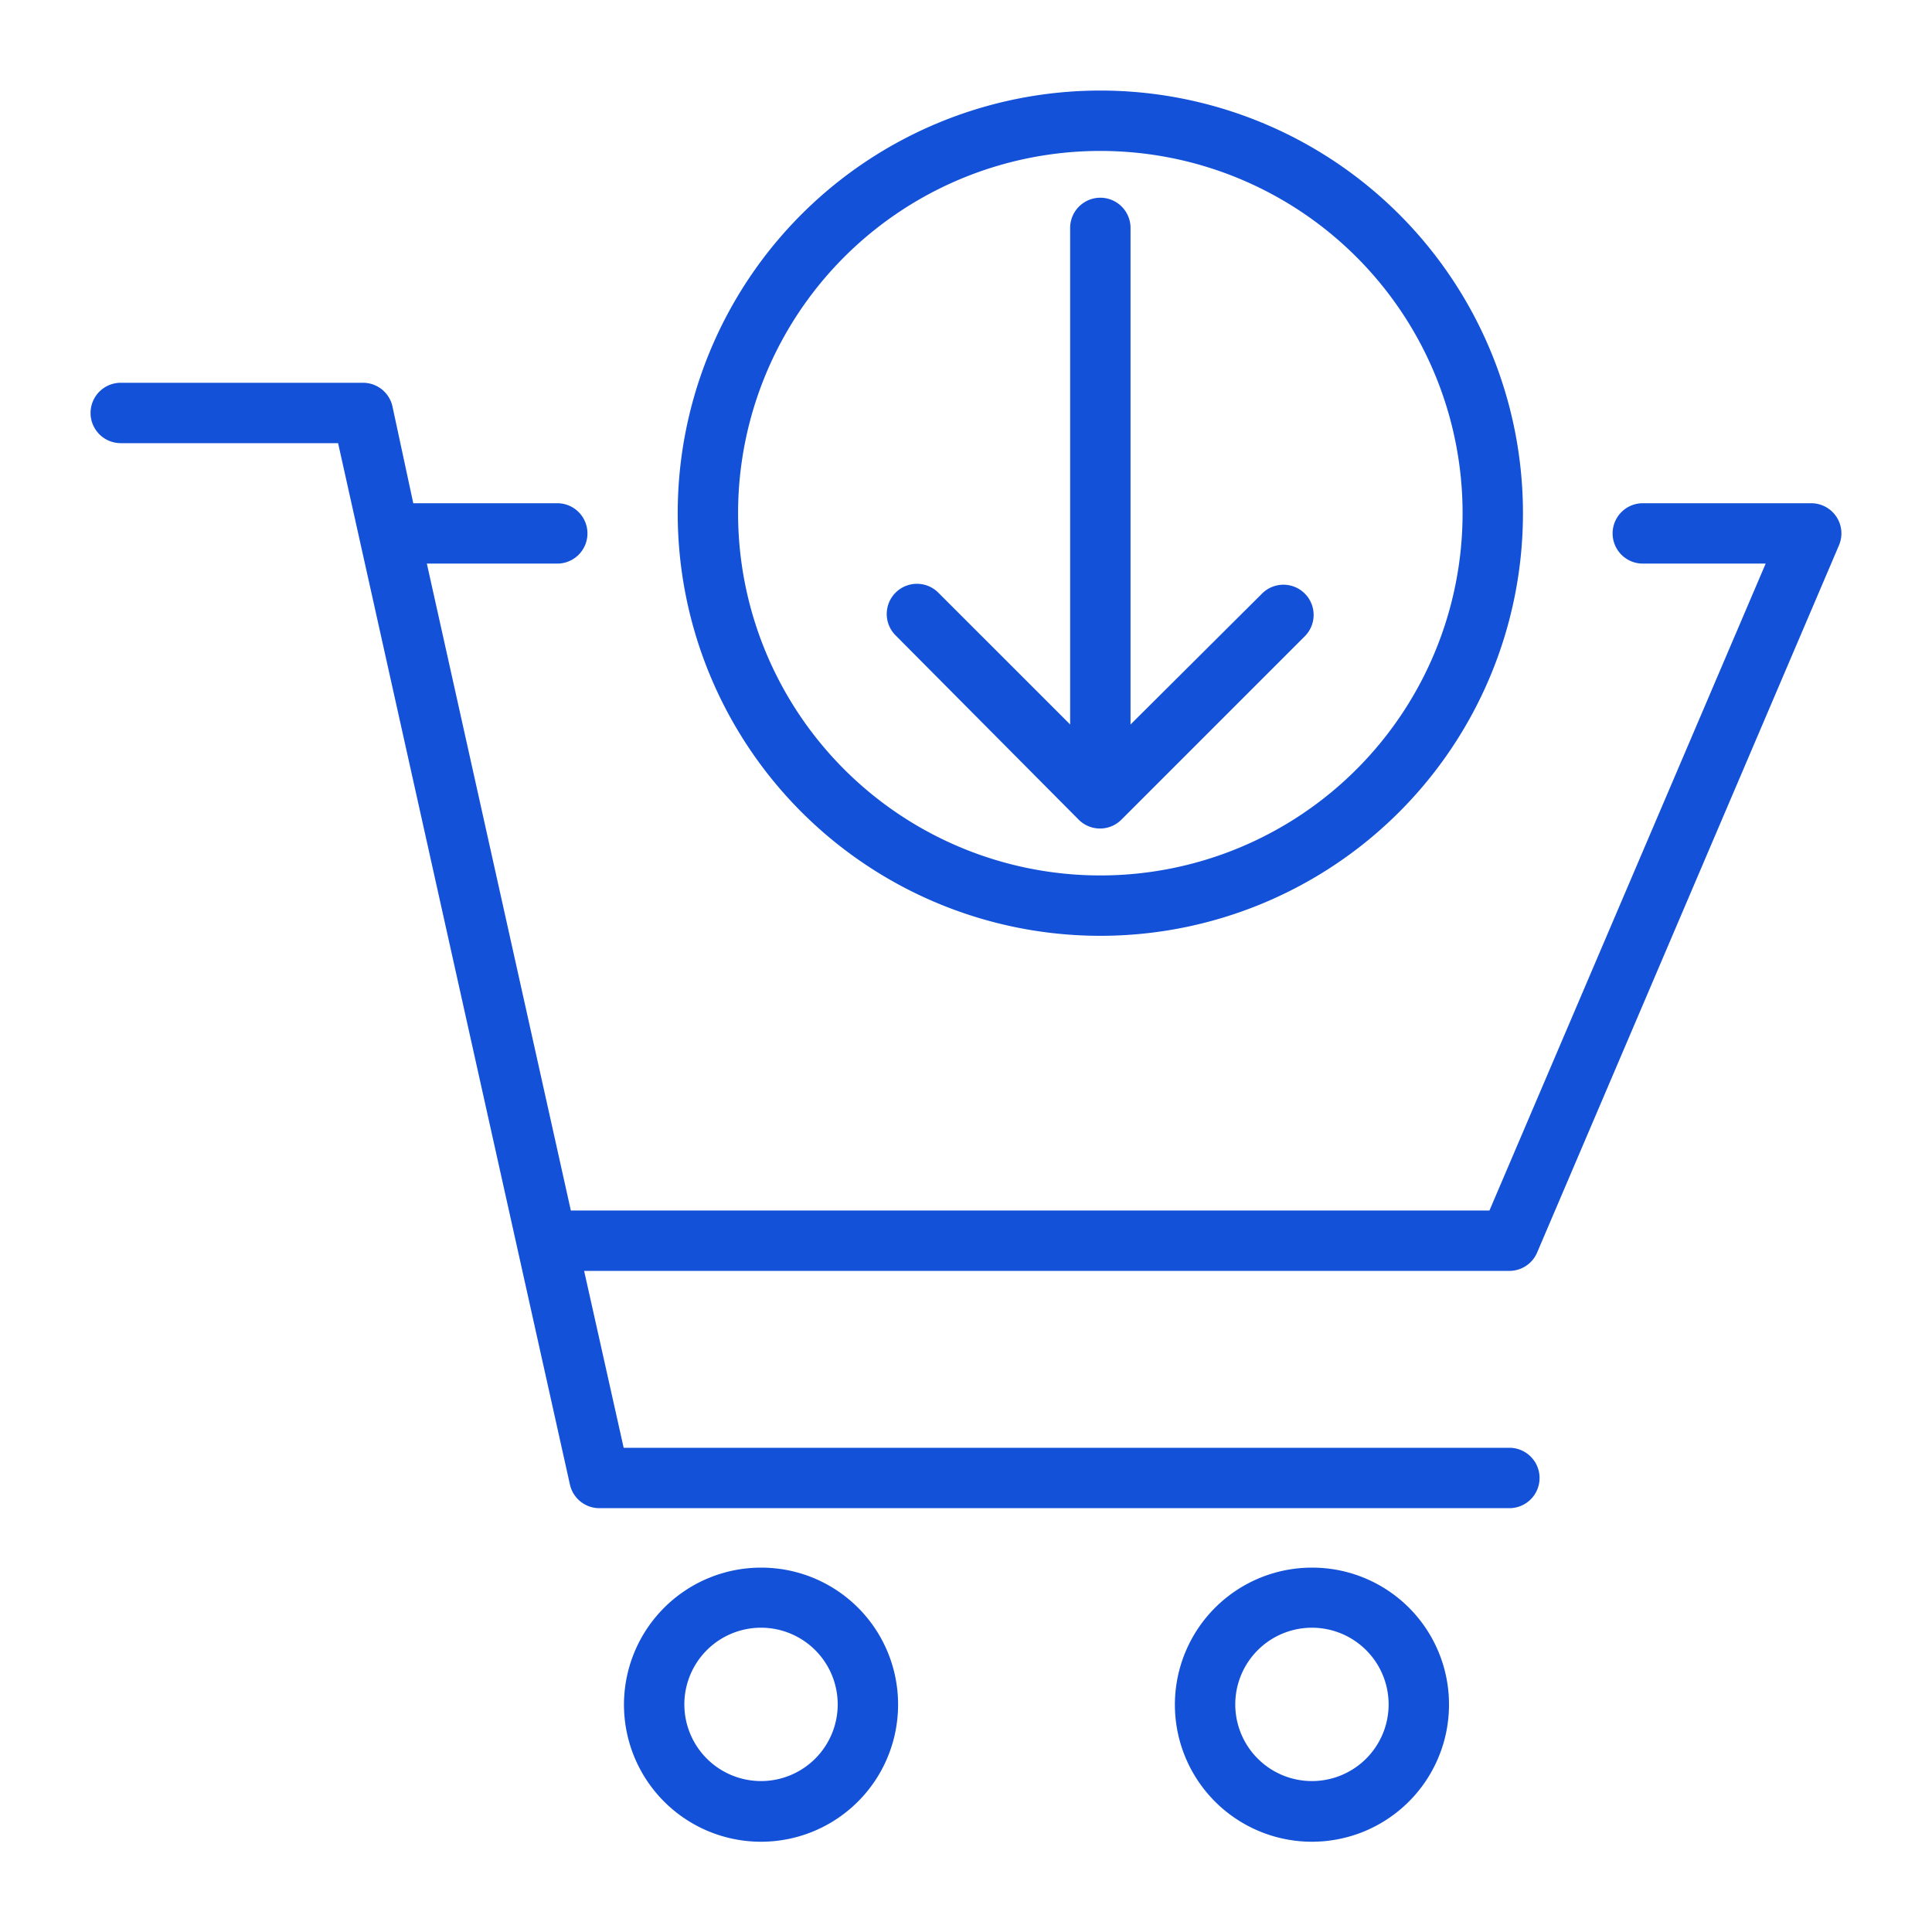
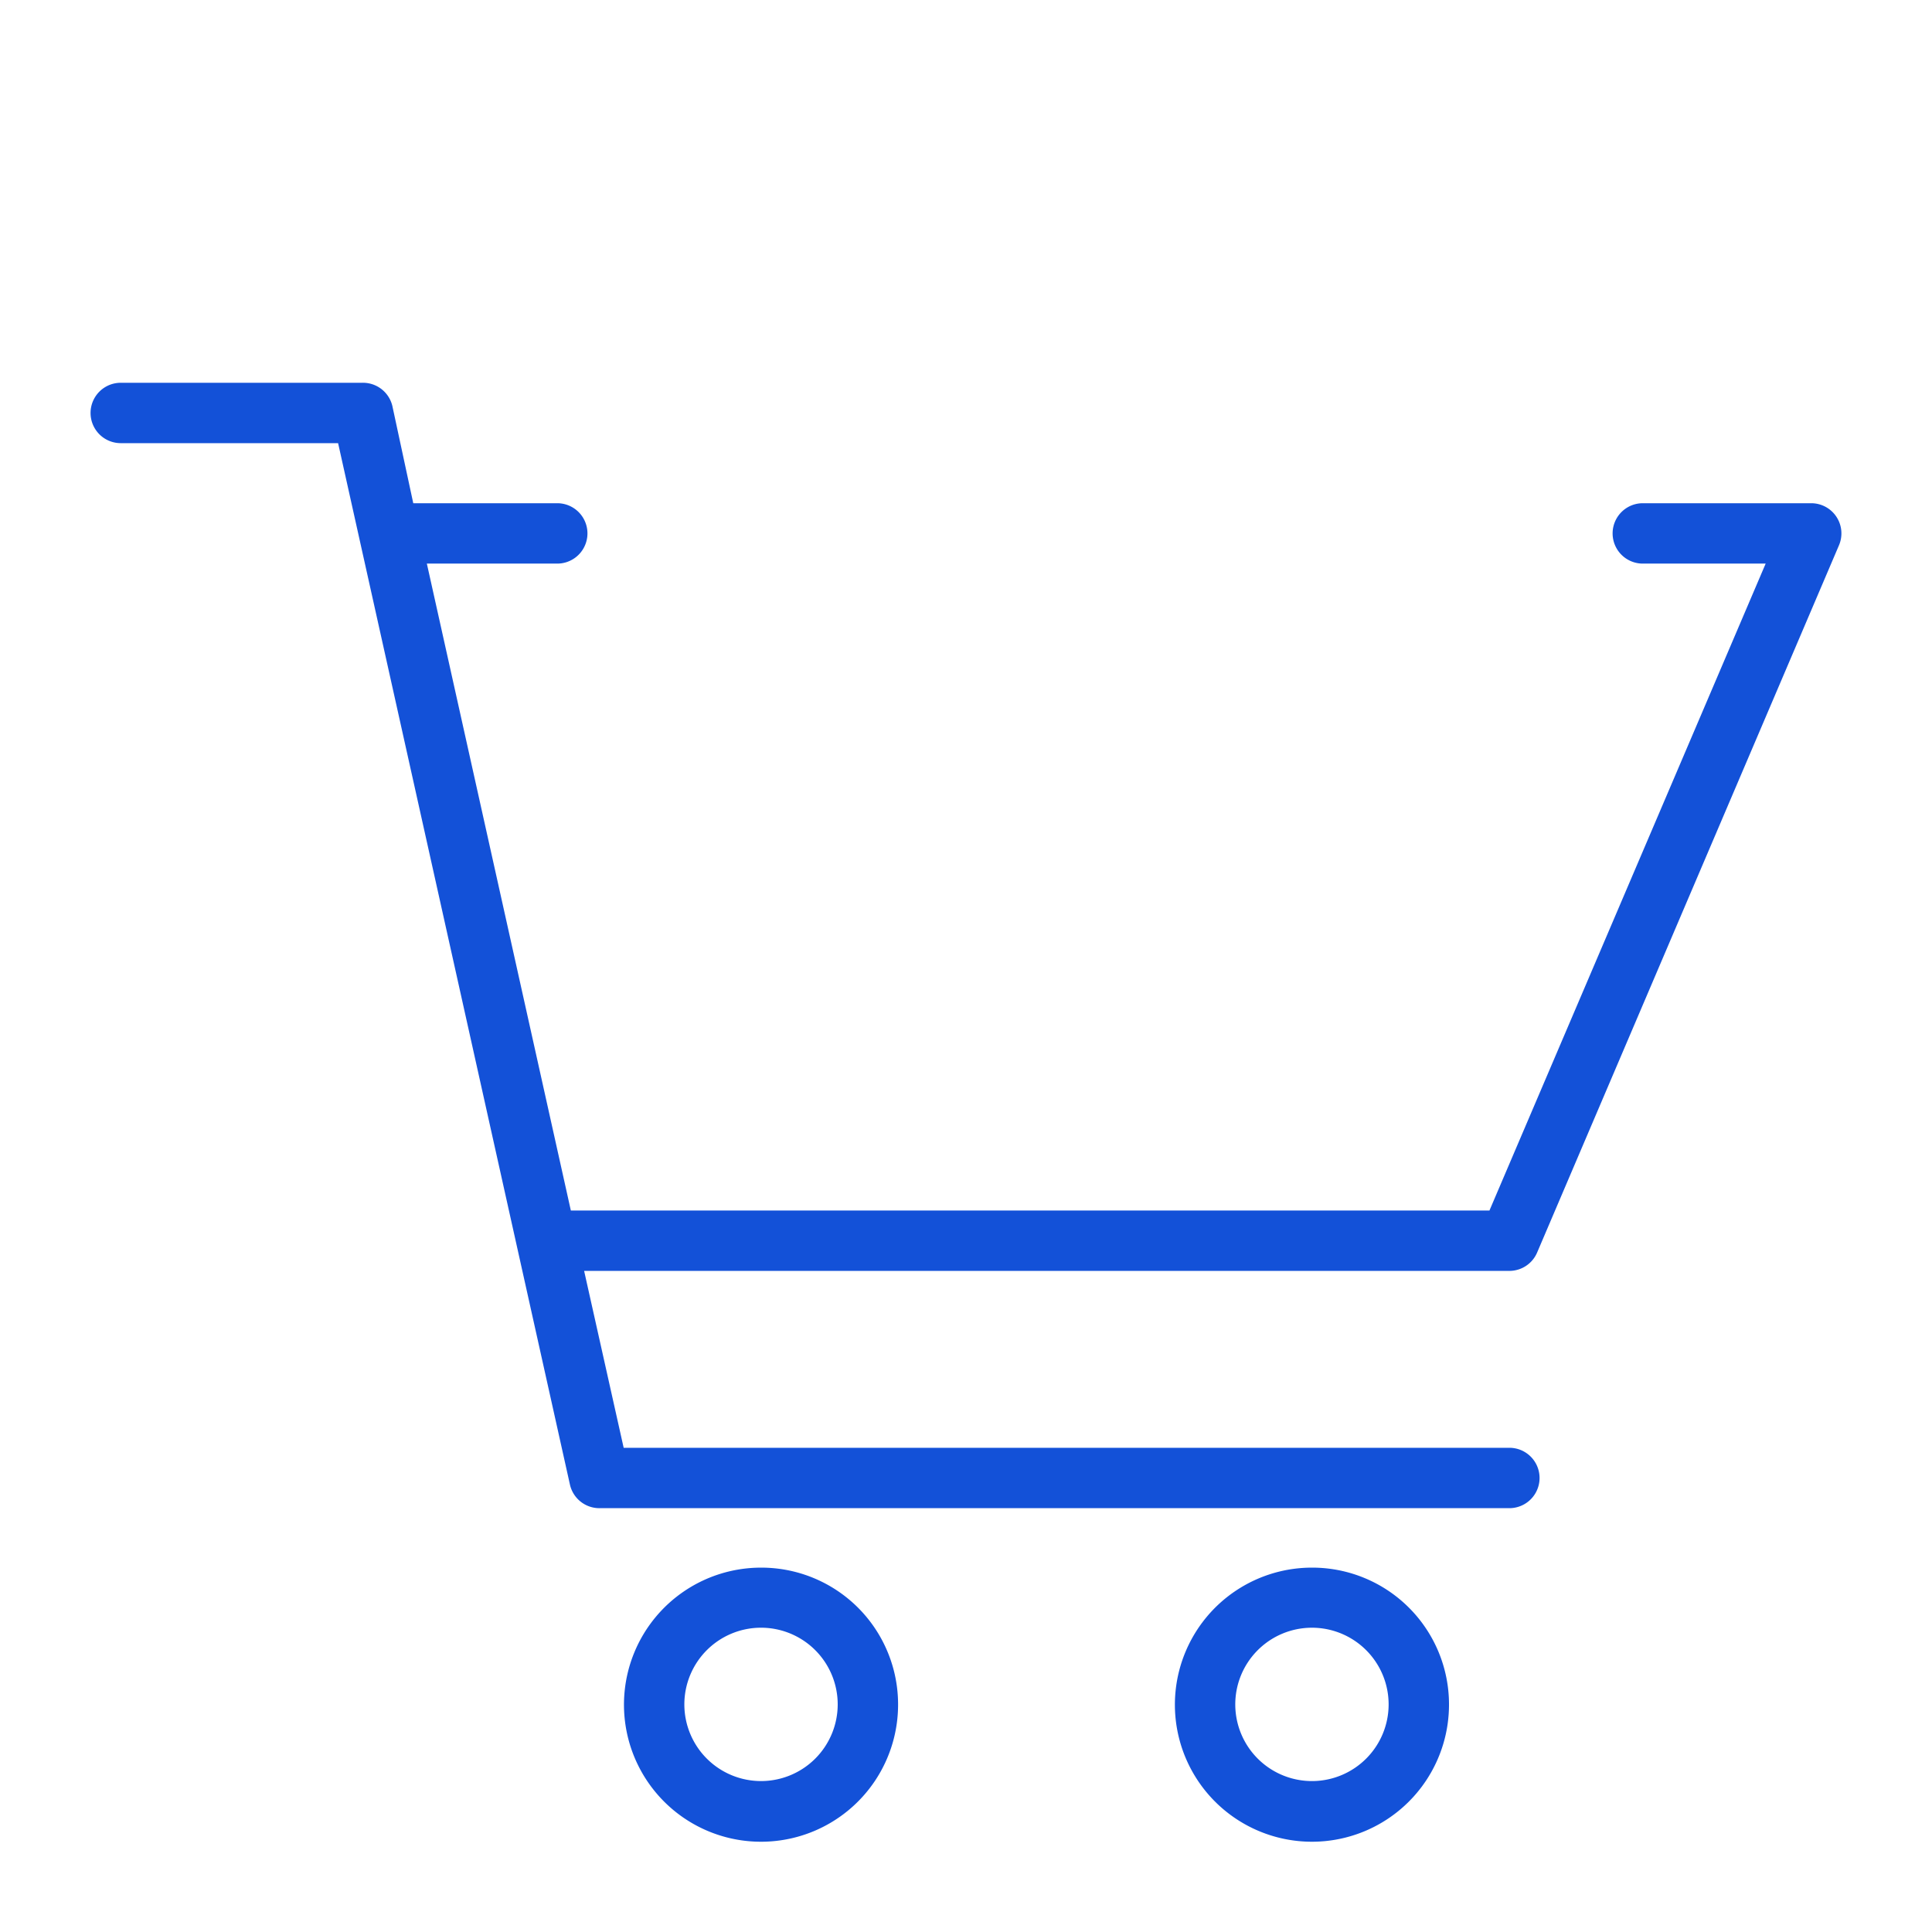
<svg xmlns="http://www.w3.org/2000/svg" width="64" height="64">
  <g class="layer">
    <title>Layer 1</title>
    <g data-name="Layer 39" id="Layer_39">
      <path d="m50.92,41.49l10,-23.43a1,1 0 0 0 -0.92,-1.39l-5.58,0a1,1 0 0 0 0,2l4.07,0l-9.15,21.43l-30.43,0l-4.77,-21.43l4.32,0a1,1 0 0 0 0,-2l-4.77,0l-0.69,-3.21a1,1 0 0 0 -1,-0.78l-8,0a1,1 0 0 0 0,2l7.2,0l7.68,34.5a1,1 0 0 0 1,0.78l30.12,0a1,1 0 0 0 0,-2l-29.34,0l-1.31,-5.86l30.65,0a1,1 0 0 0 0.92,-0.61z" fill="#1351d8" id="svg_1" />
      <path d="m25.21,51.93a4.54,4.54 0 1 0 4.54,4.53a4.53,4.53 0 0 0 -4.54,-4.53zm0,7.07a2.54,2.54 0 1 1 2.54,-2.54a2.54,2.54 0 0 1 -2.54,2.54z" fill="#1351d8" id="svg_2" />
      <path d="m43.5,51.93a4.54,4.54 0 1 0 4.5,4.53a4.53,4.53 0 0 0 -4.5,-4.53zm0,7.07a2.54,2.54 0 1 1 2.5,-2.54a2.54,2.54 0 0 1 -2.5,2.54z" fill="#1351d8" id="svg_3" />
-       <path d="m36.45,31a14,14 0 1 0 -14,-14a14,14 0 0 0 14,14zm0,-26a12,12 0 1 1 -12,12a12,12 0 0 1 12,-12z" fill="#1351d8" id="svg_4" />
-       <path d="m35.73,27.15a1,1 0 0 0 1.42,0l6.07,-6.07a1,1 0 0 0 -1.41,-1.42l-4.36,4.34l0,-16.45a1,1 0 1 0 -2,0l0,16.45l-4.37,-4.37a1,1 0 0 0 -1.41,0a1,1 0 0 0 0,1.42l6.06,6.1z" fill="#1351d8" id="svg_5" />
    </g>
  </g>
</svg>